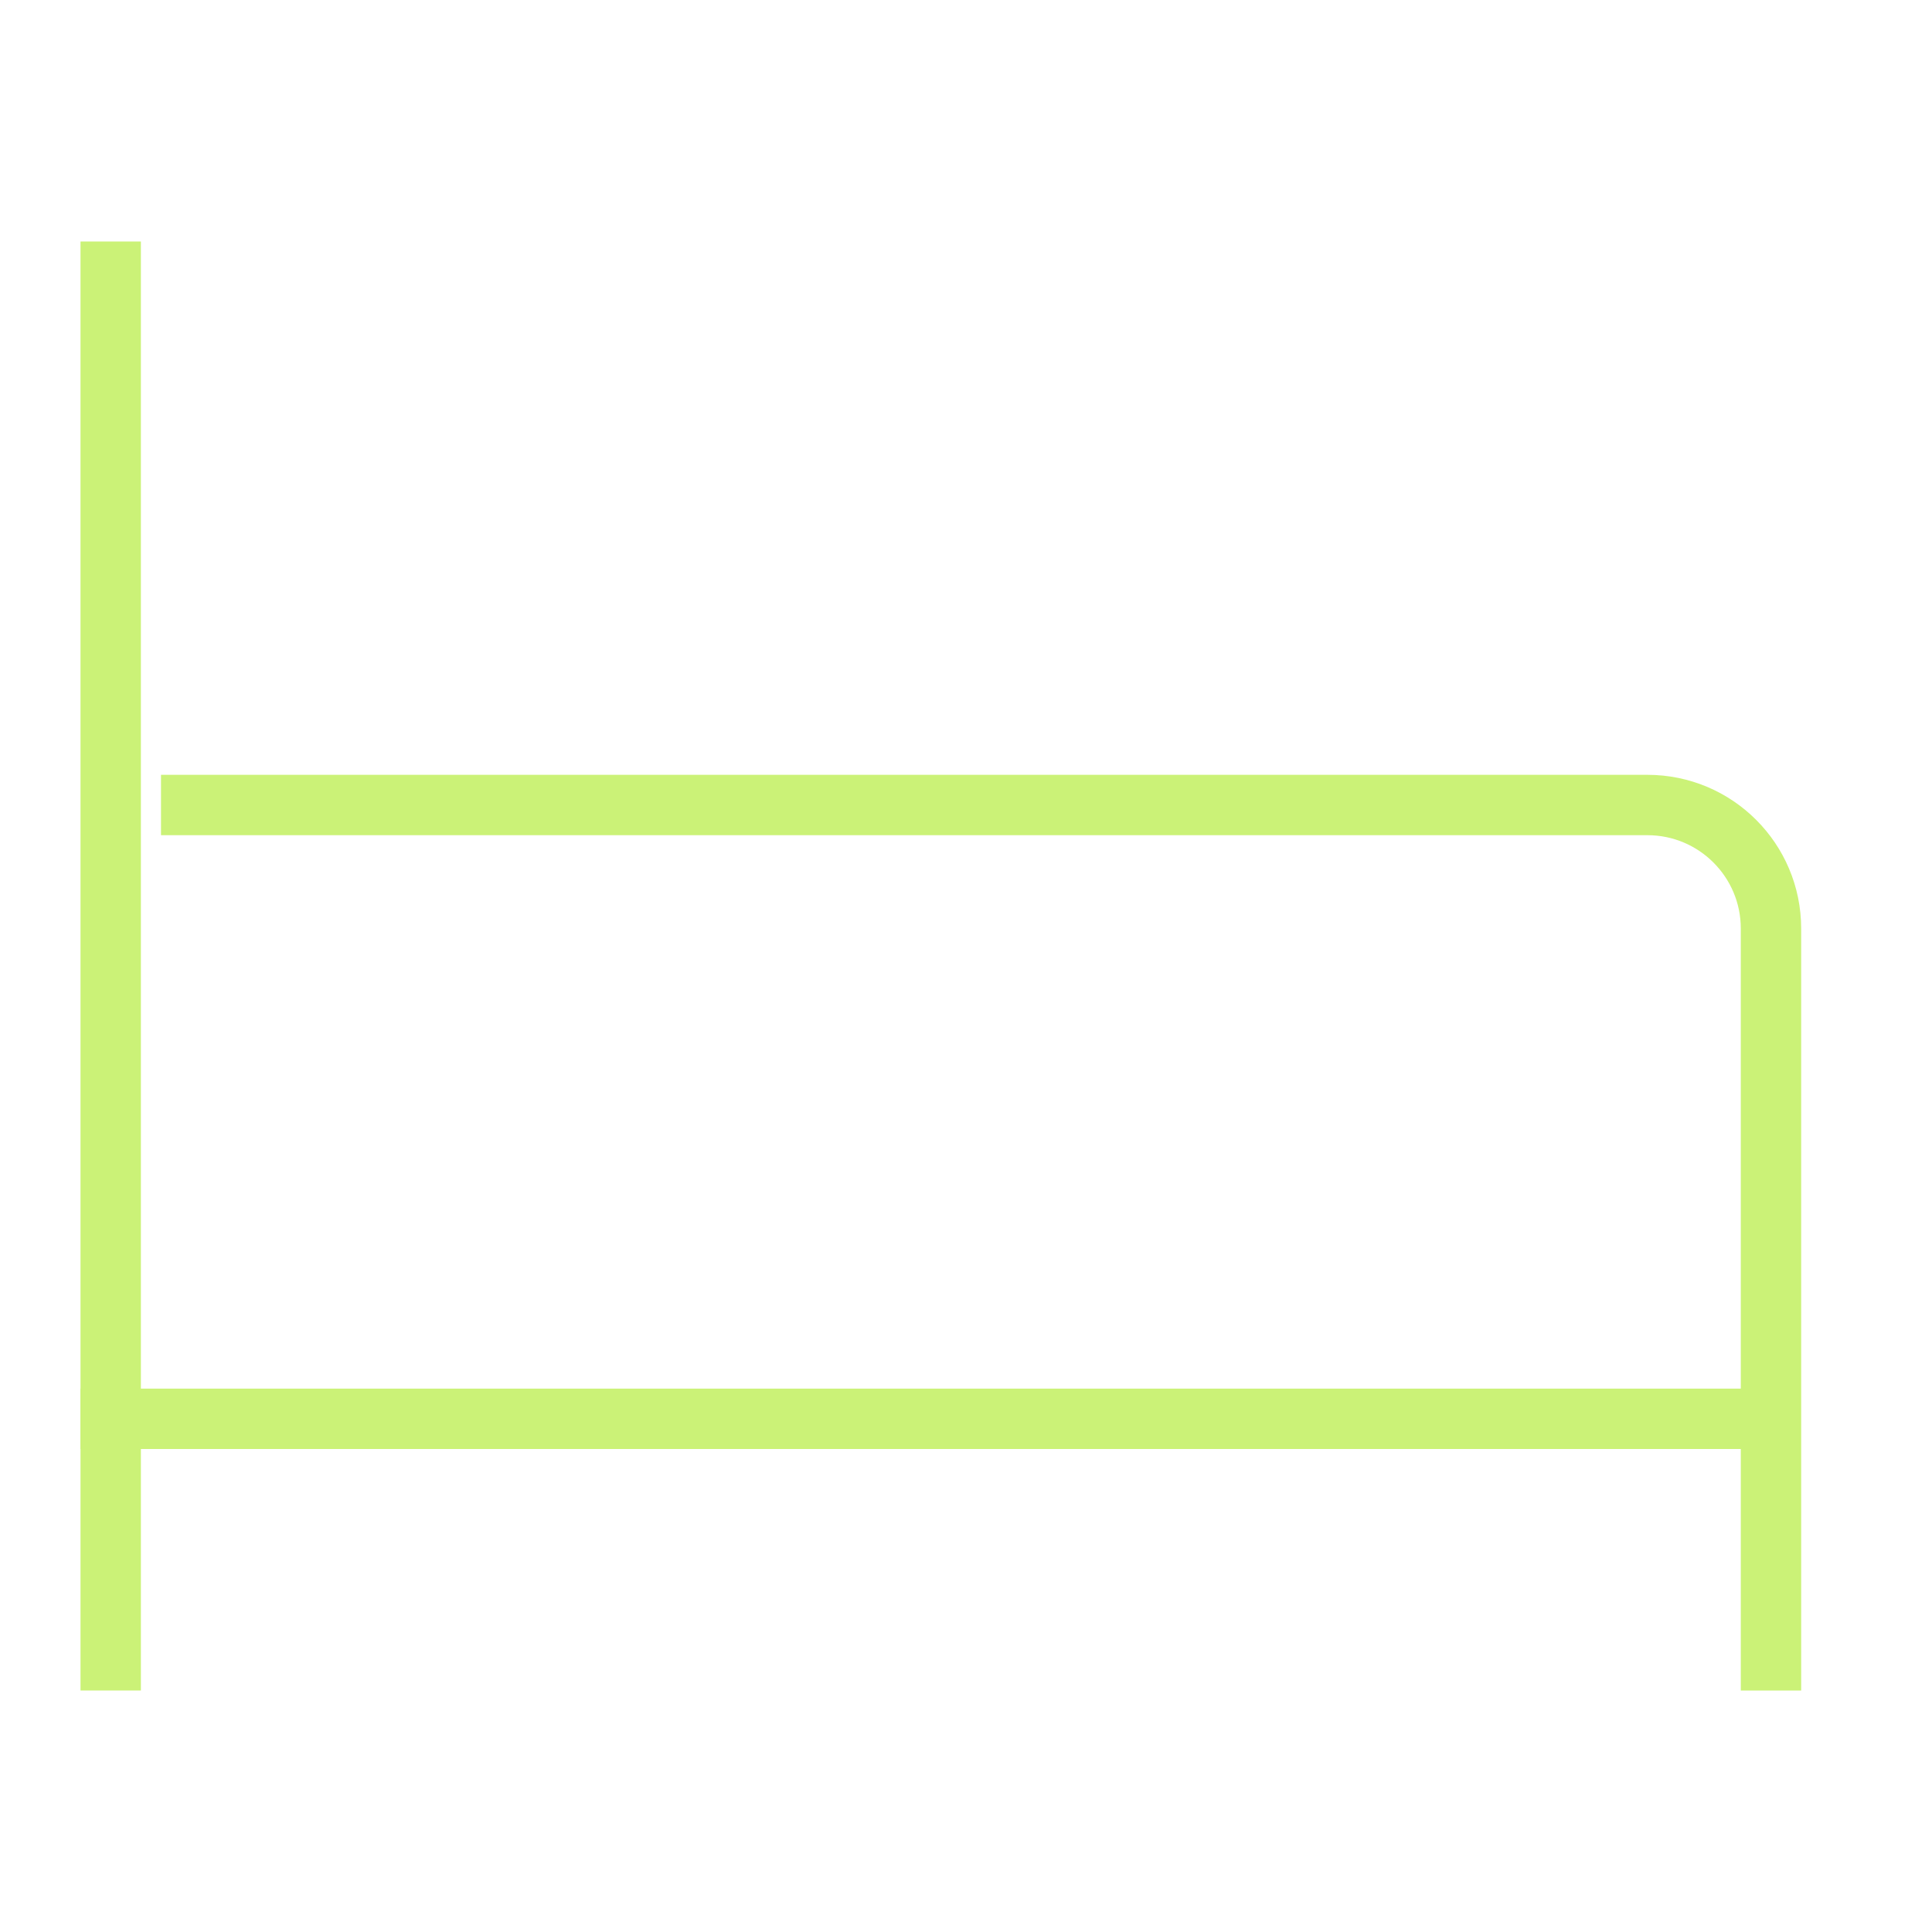
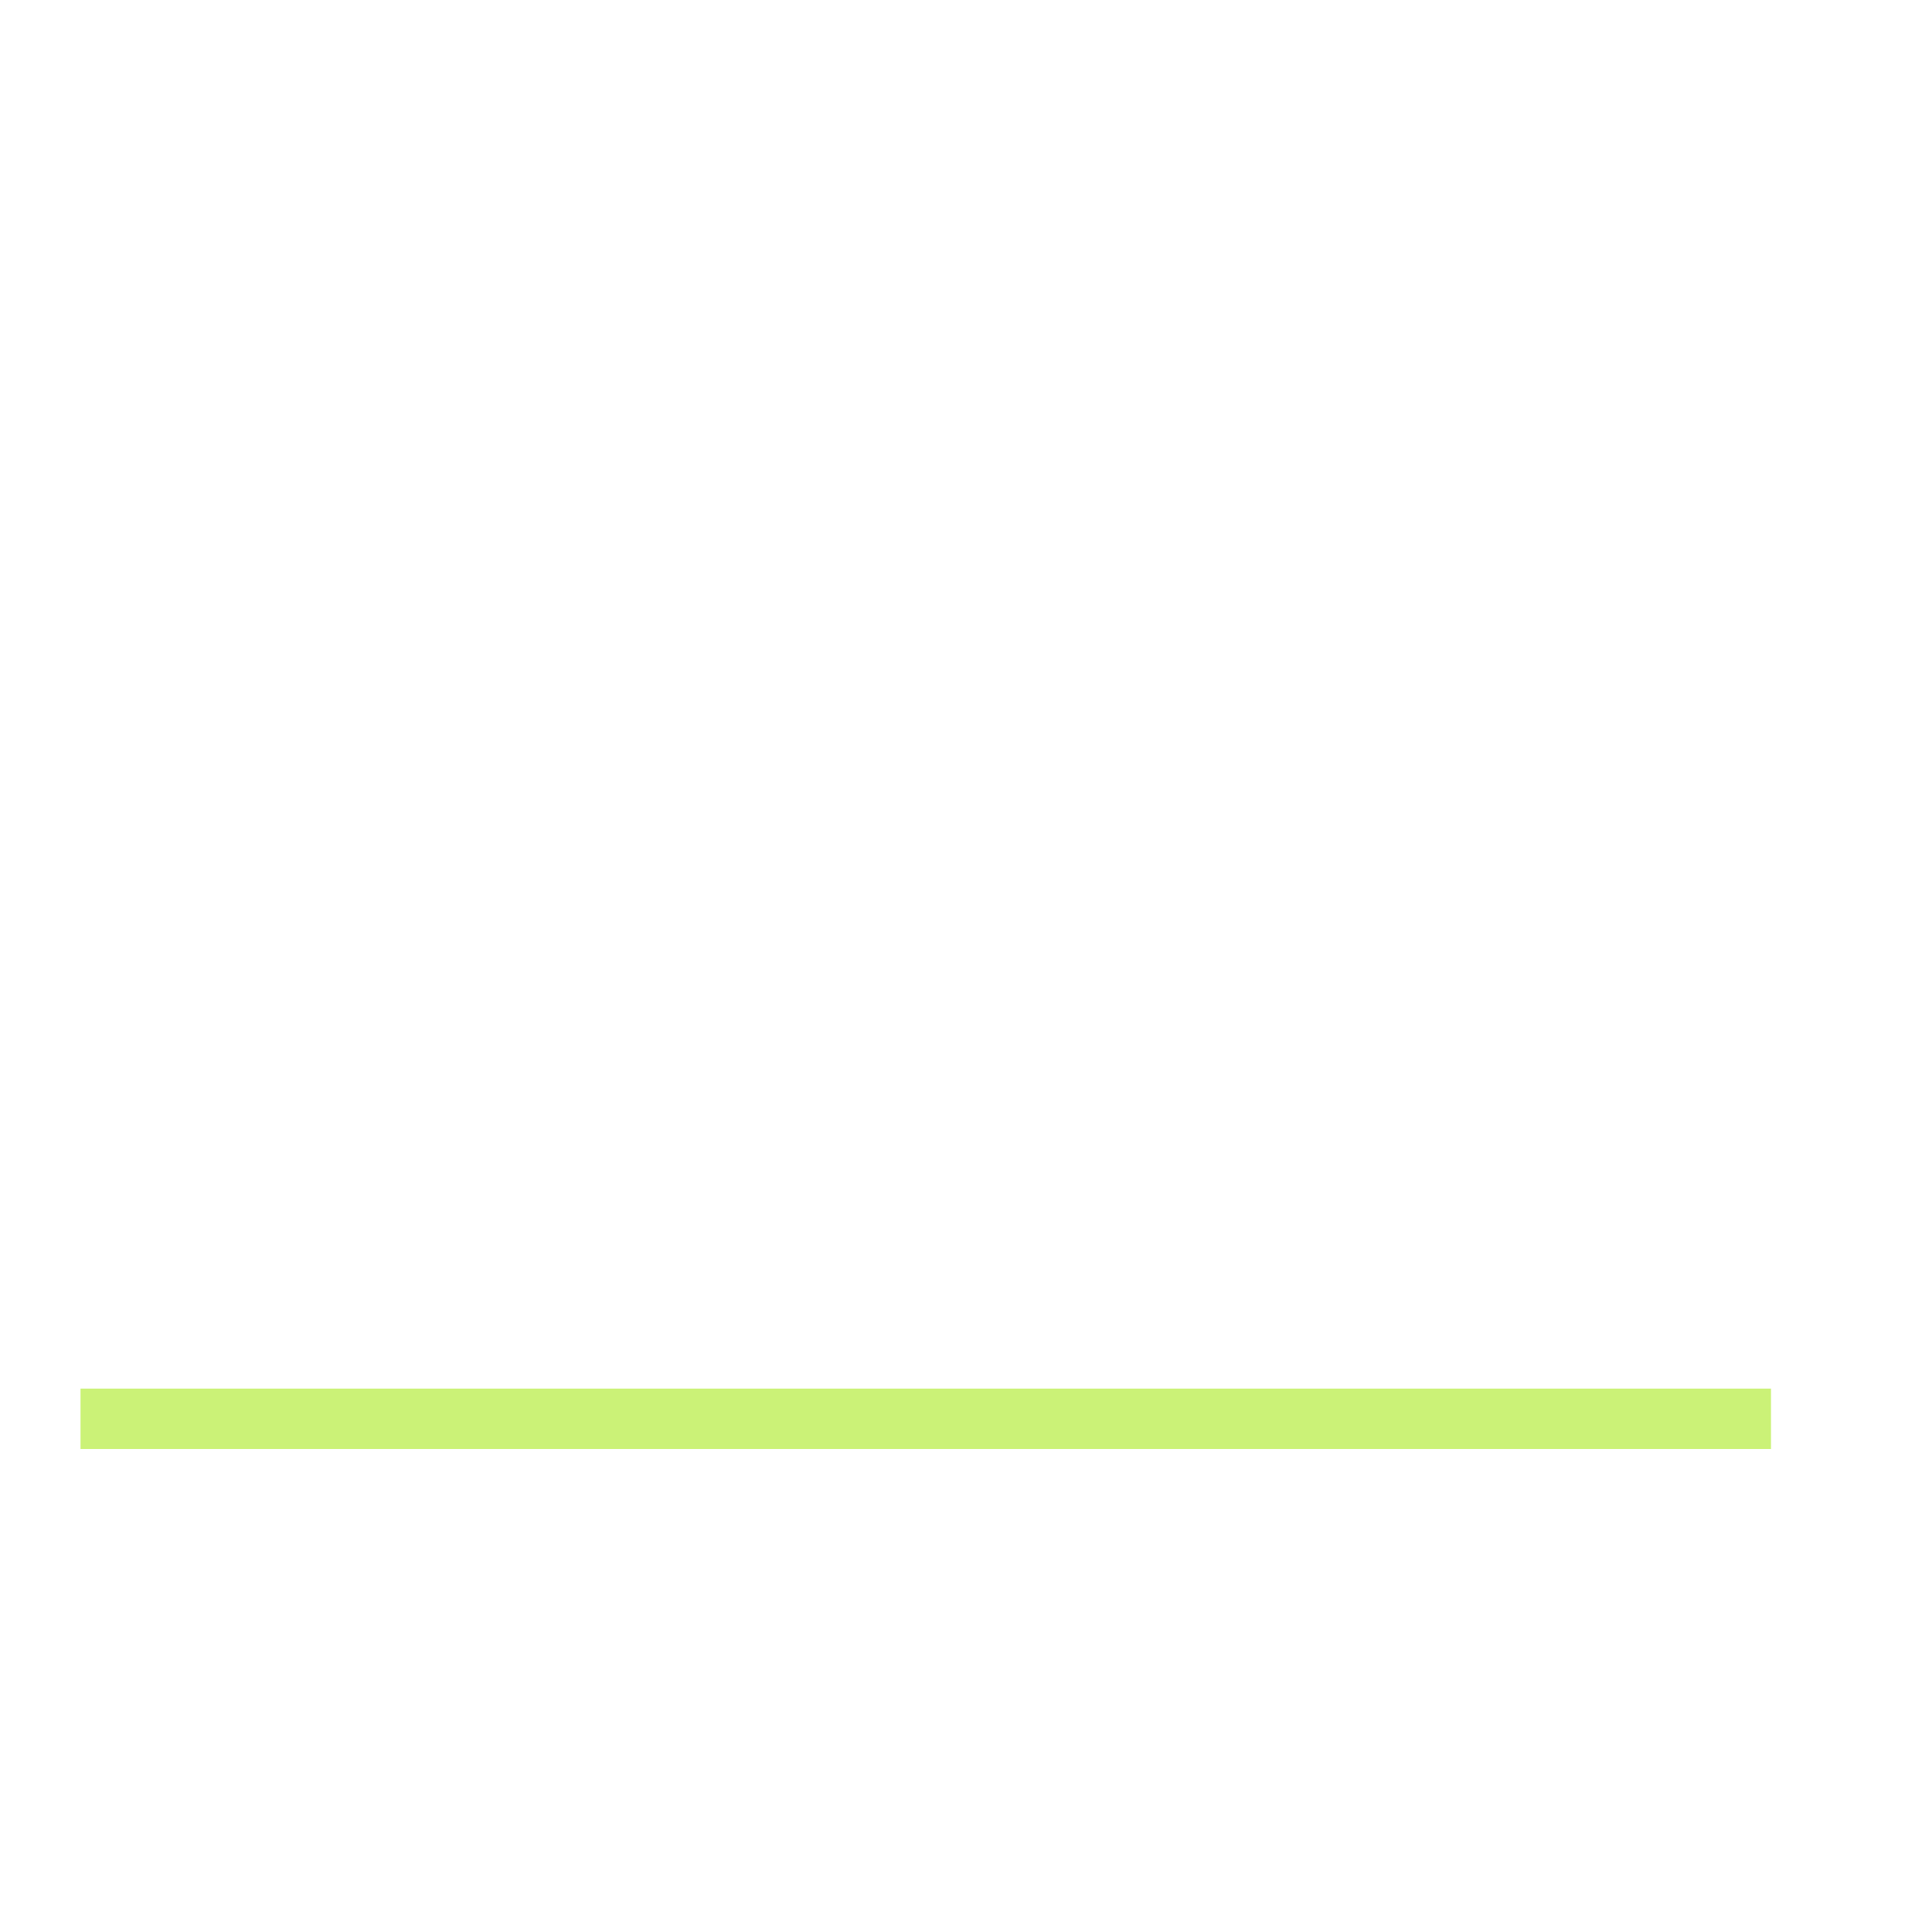
<svg xmlns="http://www.w3.org/2000/svg" width="64" height="64" viewBox="0 0 64 64" fill="none">
-   <line x1="3.667" y1="8" x2="3.667" y2="56" stroke="#CBF277" stroke-width="2" />
  <line x1="2.667" y1="47" x2="58.666" y2="47" stroke="#CBF277" stroke-width="2" />
-   <path d="M58.666 56V30.76C58.666 28.499 56.834 26.667 54.573 26.667H5.333" stroke="#CBF277" stroke-width="2" />
</svg>